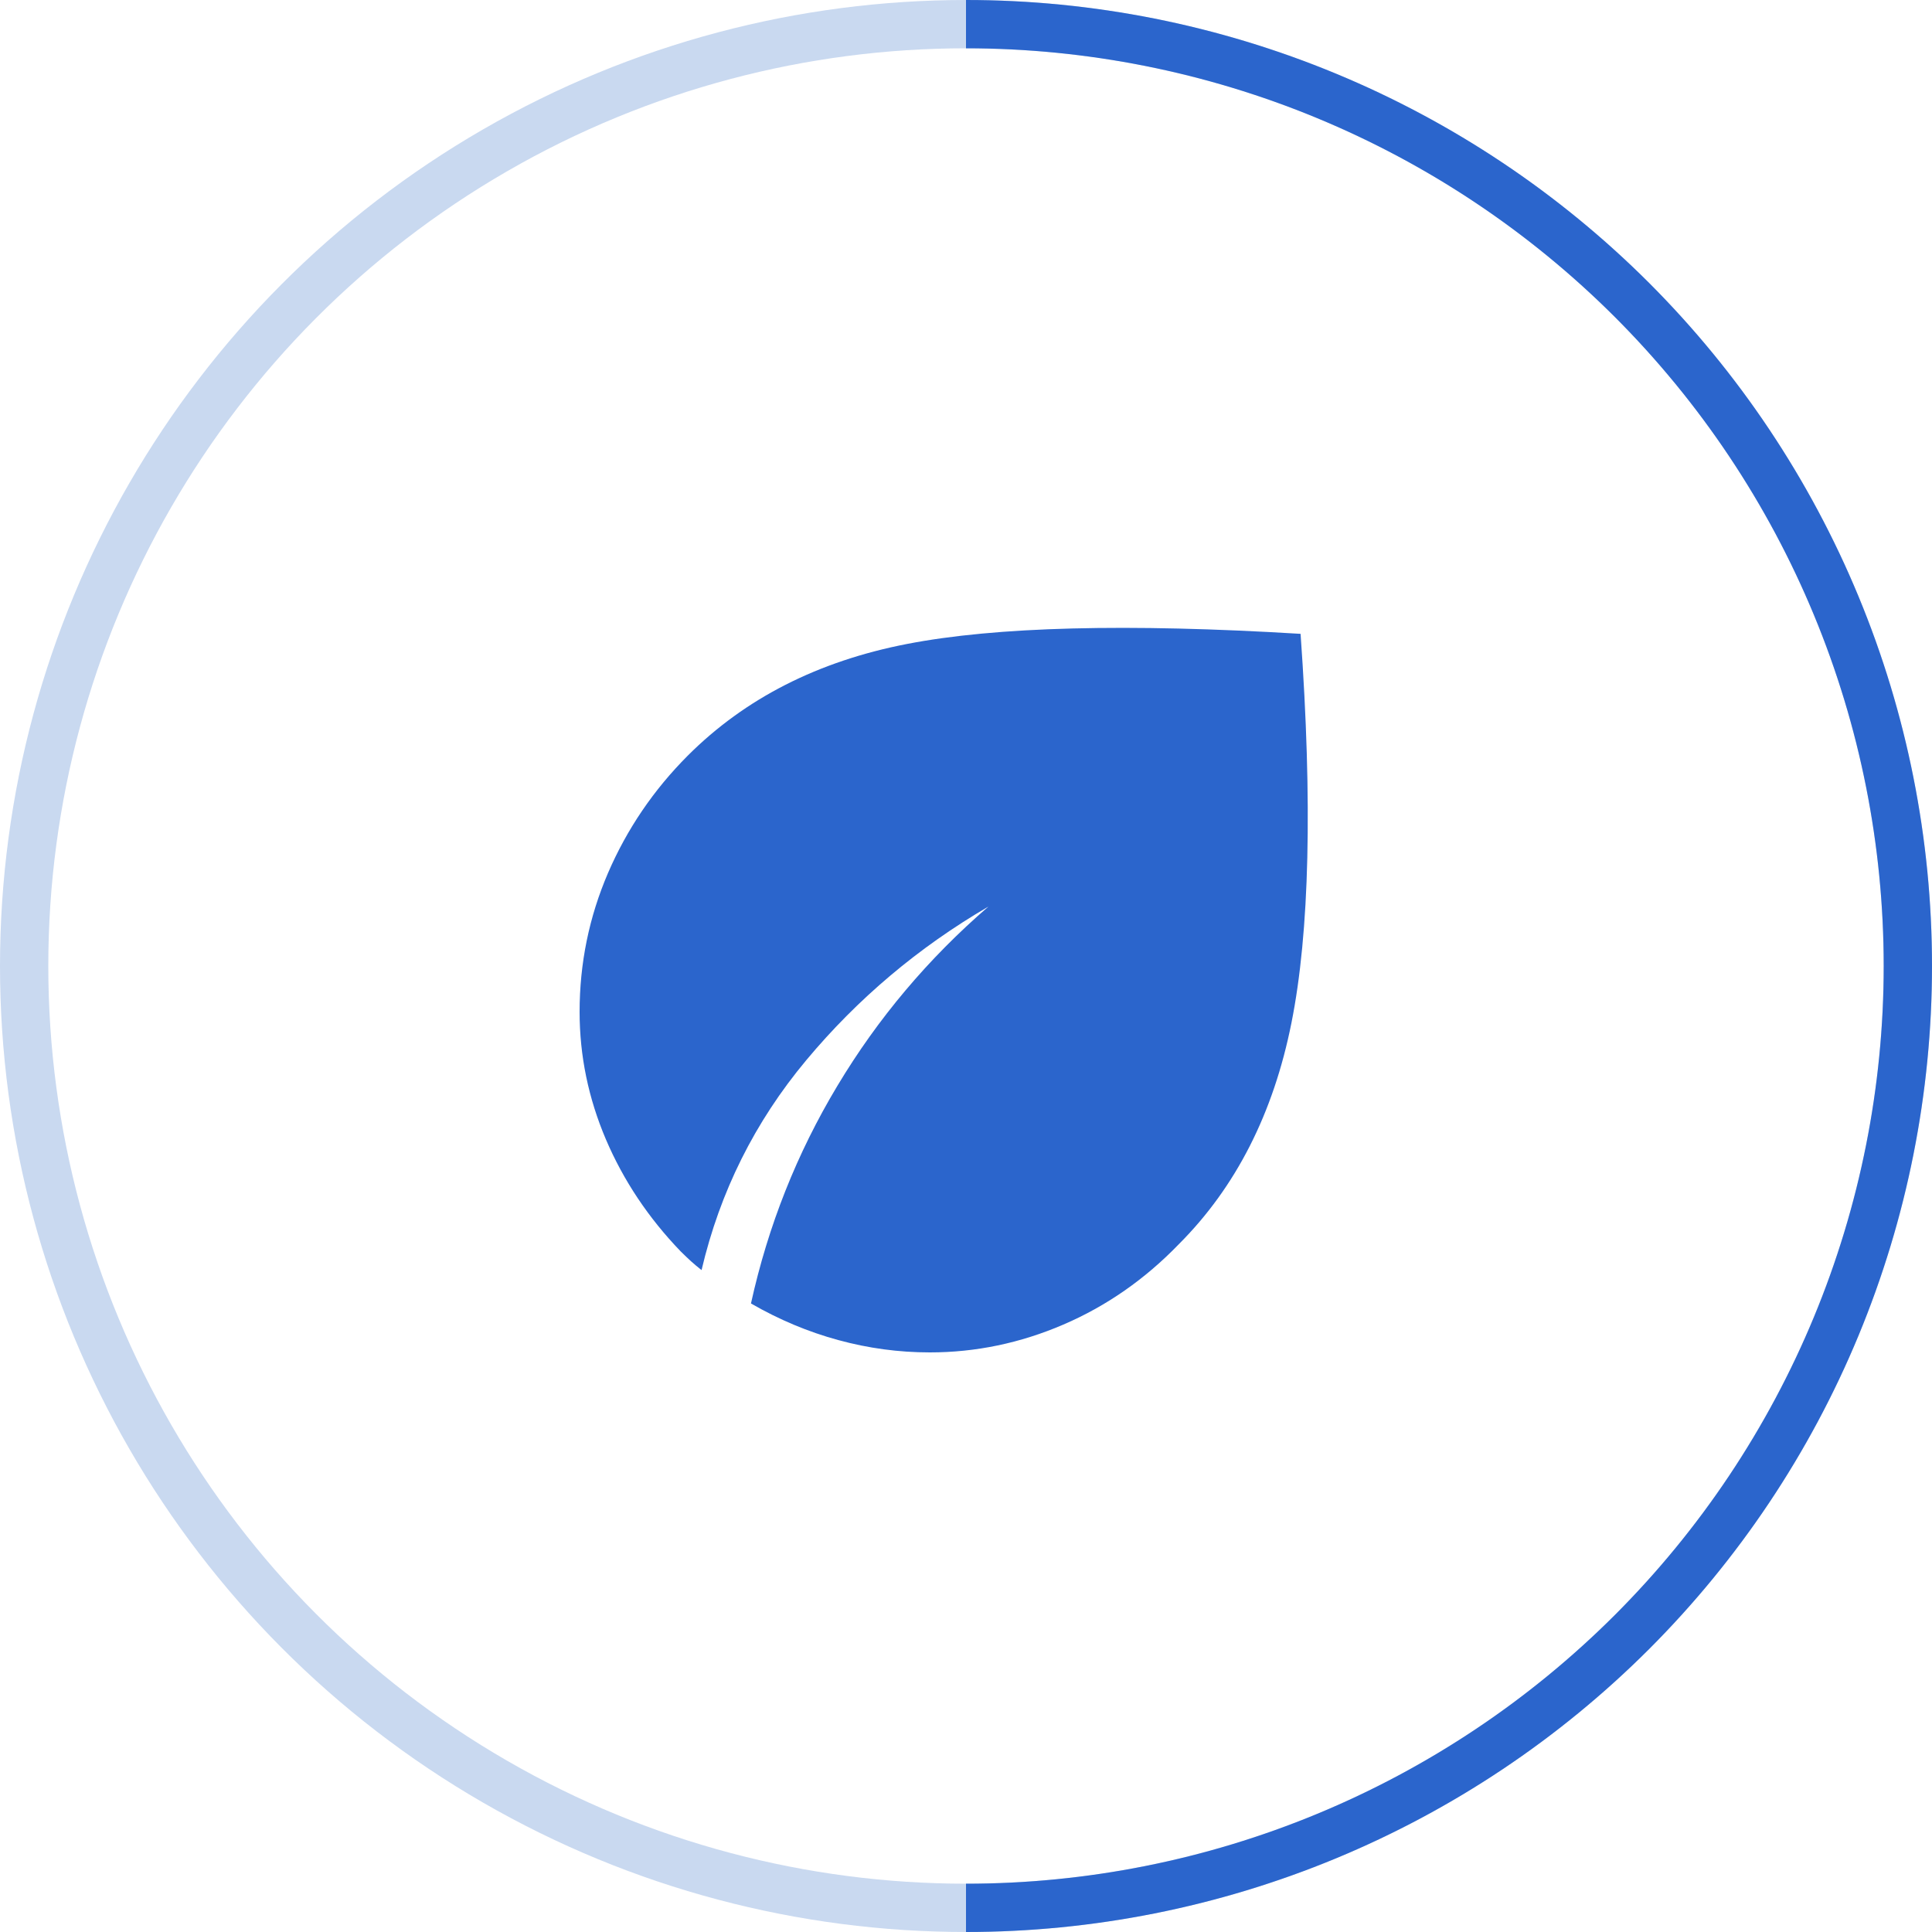
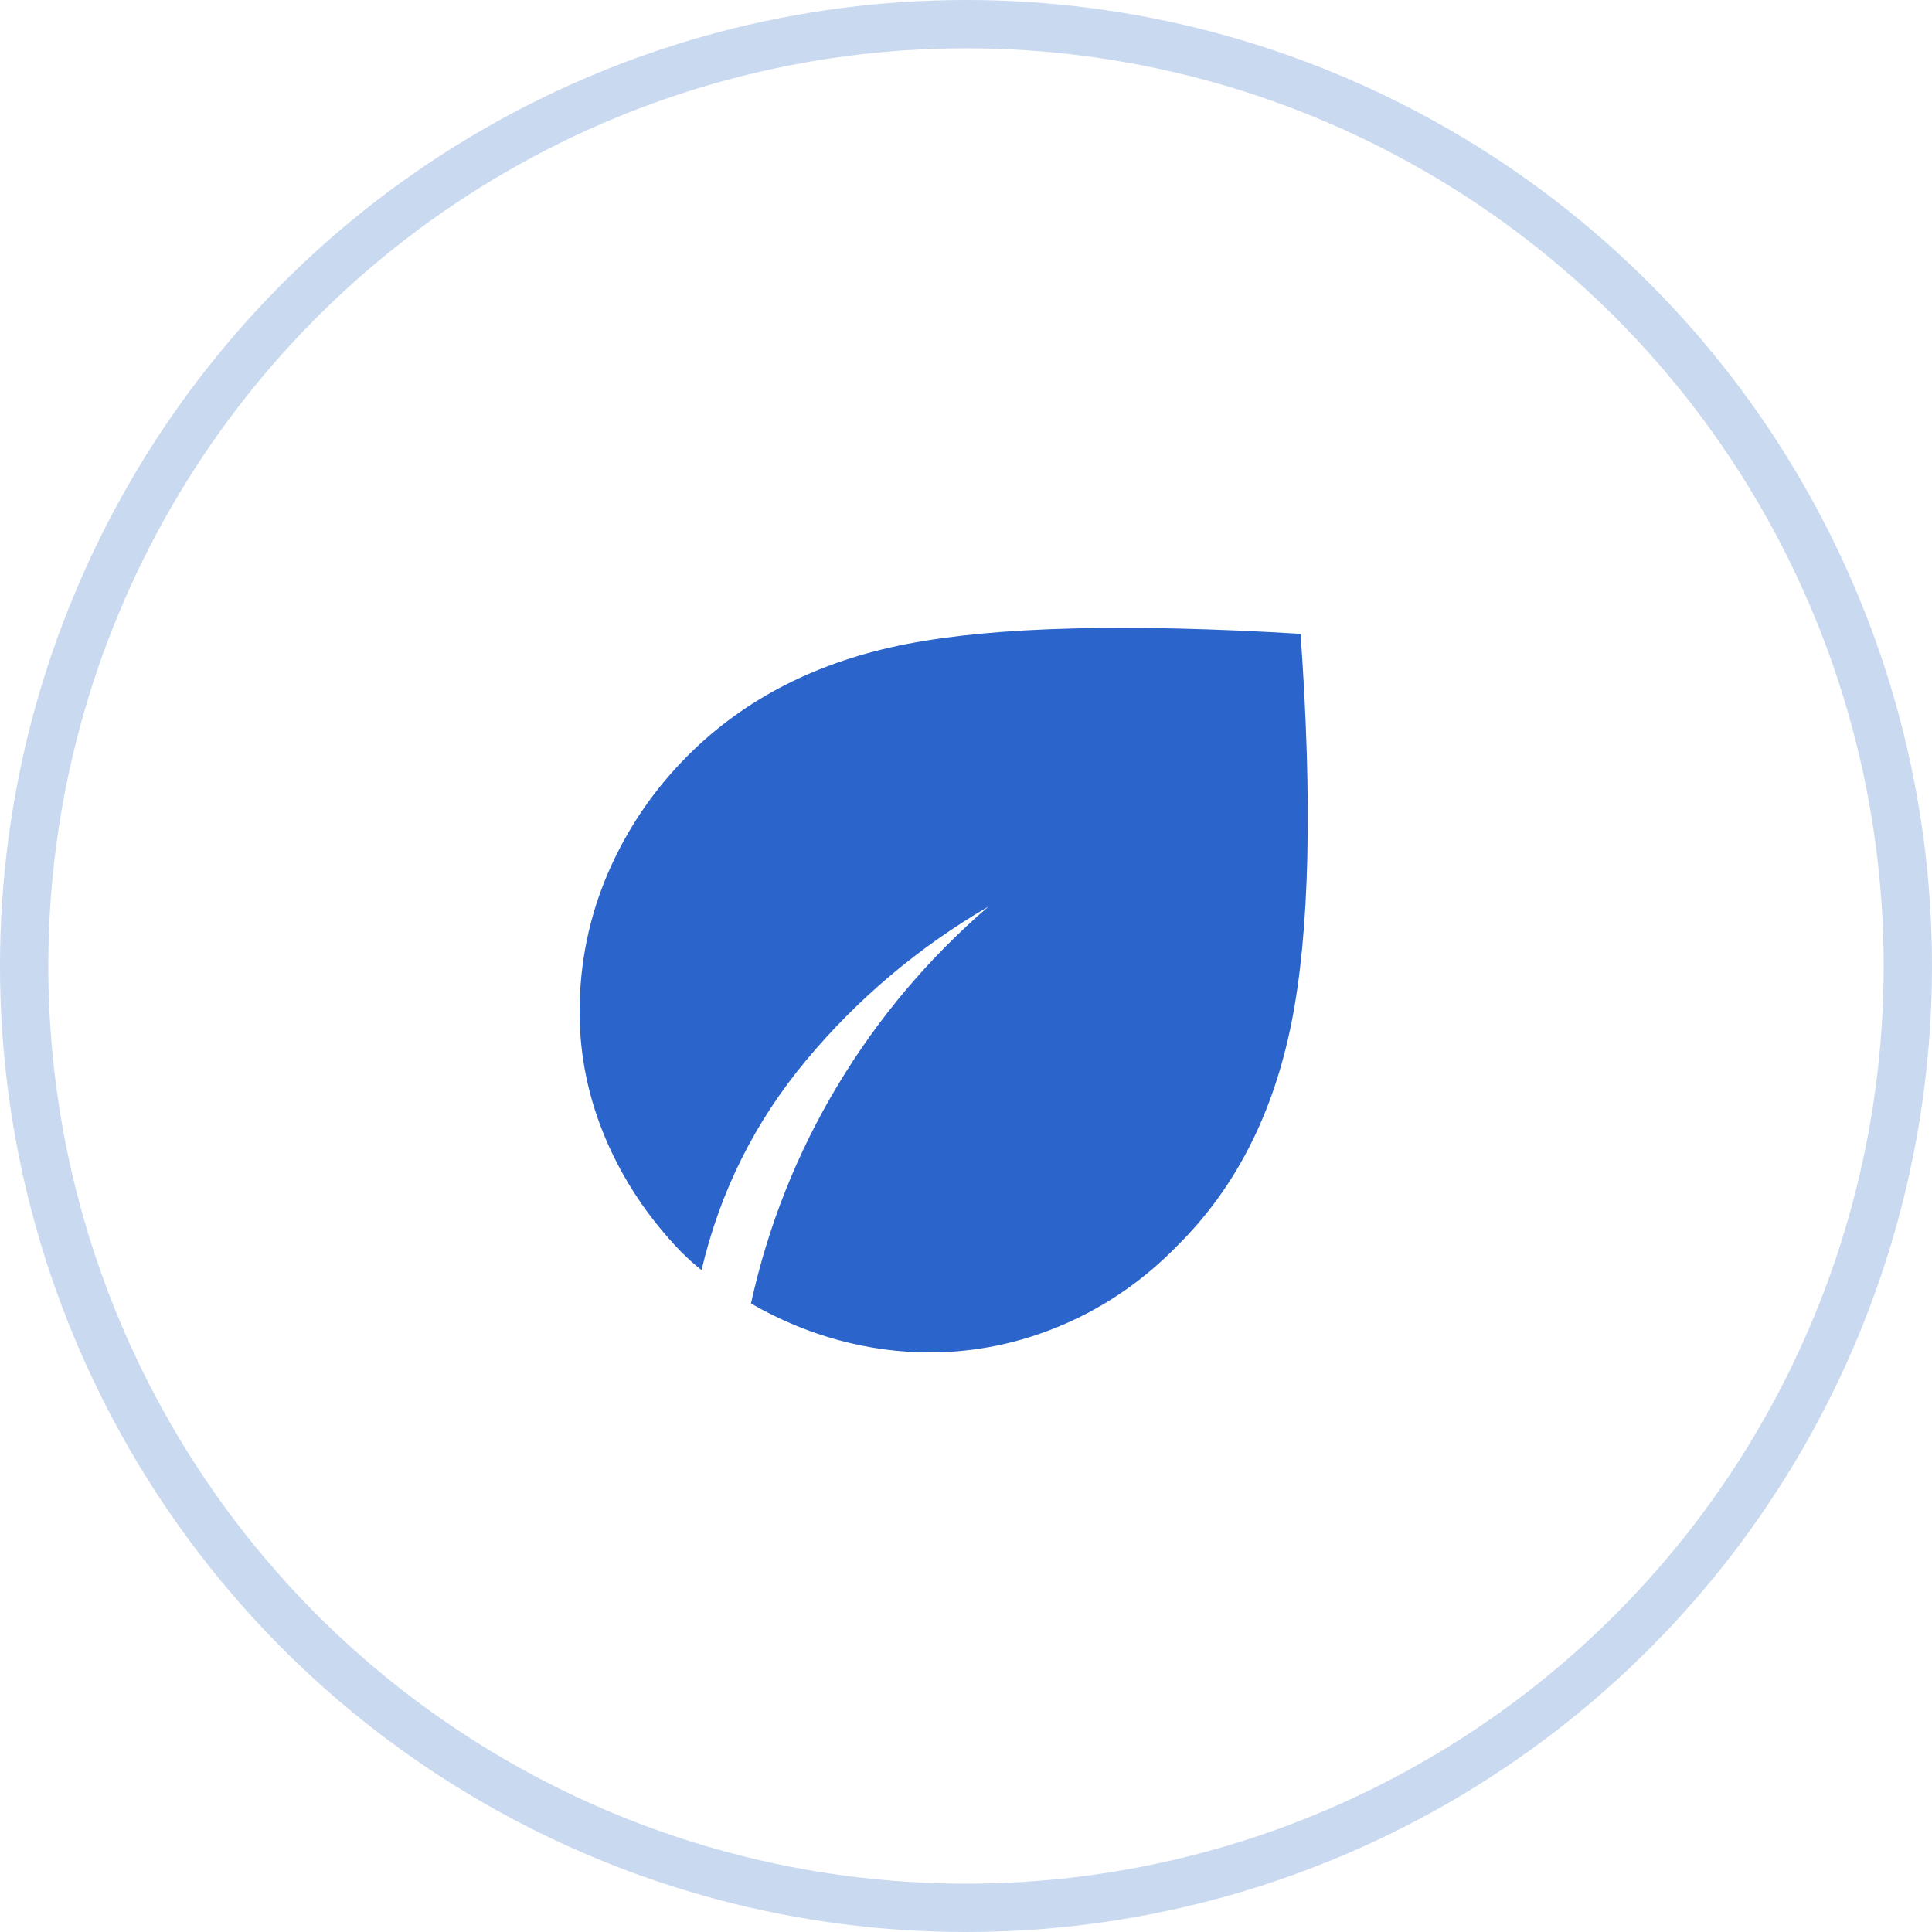
<svg xmlns="http://www.w3.org/2000/svg" width="40" height="40" viewBox="0 0 40 40" fill="none">
  <circle cx="20" cy="20" r="19.5" stroke="#C9D9F0" />
-   <path d="M20 0.5C22.561 0.5 25.096 1.004 27.462 1.984C29.828 2.964 31.978 4.401 33.789 6.211C35.599 8.022 37.036 10.172 38.016 12.538C38.996 14.903 39.5 17.439 39.5 20C39.5 22.561 38.996 25.096 38.016 27.462C37.036 29.828 35.599 31.978 33.789 33.789C31.978 35.599 29.828 37.036 27.462 38.016C25.096 38.996 22.561 39.5 20 39.5" stroke="#2B65CC" />
  <mask id="mask0_116_74" style="mask-type:alpha" maskUnits="userSpaceOnUse" x="8" y="7" width="24" height="24">
    <rect x="8" y="7" width="24" height="24" fill="#D9D9D9" />
  </mask>
  <g mask="url(#mask0_116_74)">
    <path d="M19.25 28C18.61 28 17.979 27.915 17.357 27.745C16.734 27.576 16.131 27.323 15.548 26.987C15.902 25.38 16.498 23.878 17.337 22.481C18.175 21.083 19.218 19.846 20.465 18.769C19.017 19.613 17.759 20.673 16.693 21.95C15.627 23.227 14.905 24.676 14.525 26.296C14.445 26.233 14.373 26.173 14.309 26.115C14.244 26.056 14.172 25.987 14.092 25.908C13.424 25.214 12.909 24.442 12.545 23.591C12.182 22.739 12 21.859 12 20.95C12 19.945 12.196 18.987 12.588 18.075C12.981 17.164 13.532 16.353 14.242 15.642C15.426 14.459 16.938 13.689 18.781 13.332C20.623 12.975 23.338 12.905 26.927 13.123C27.176 16.619 27.113 19.304 26.738 21.178C26.364 23.052 25.587 24.578 24.408 25.758C23.706 26.485 22.909 27.04 22.016 27.424C21.123 27.808 20.201 28 19.25 28Z" fill="#2B65CC" />
  </g>
</svg>